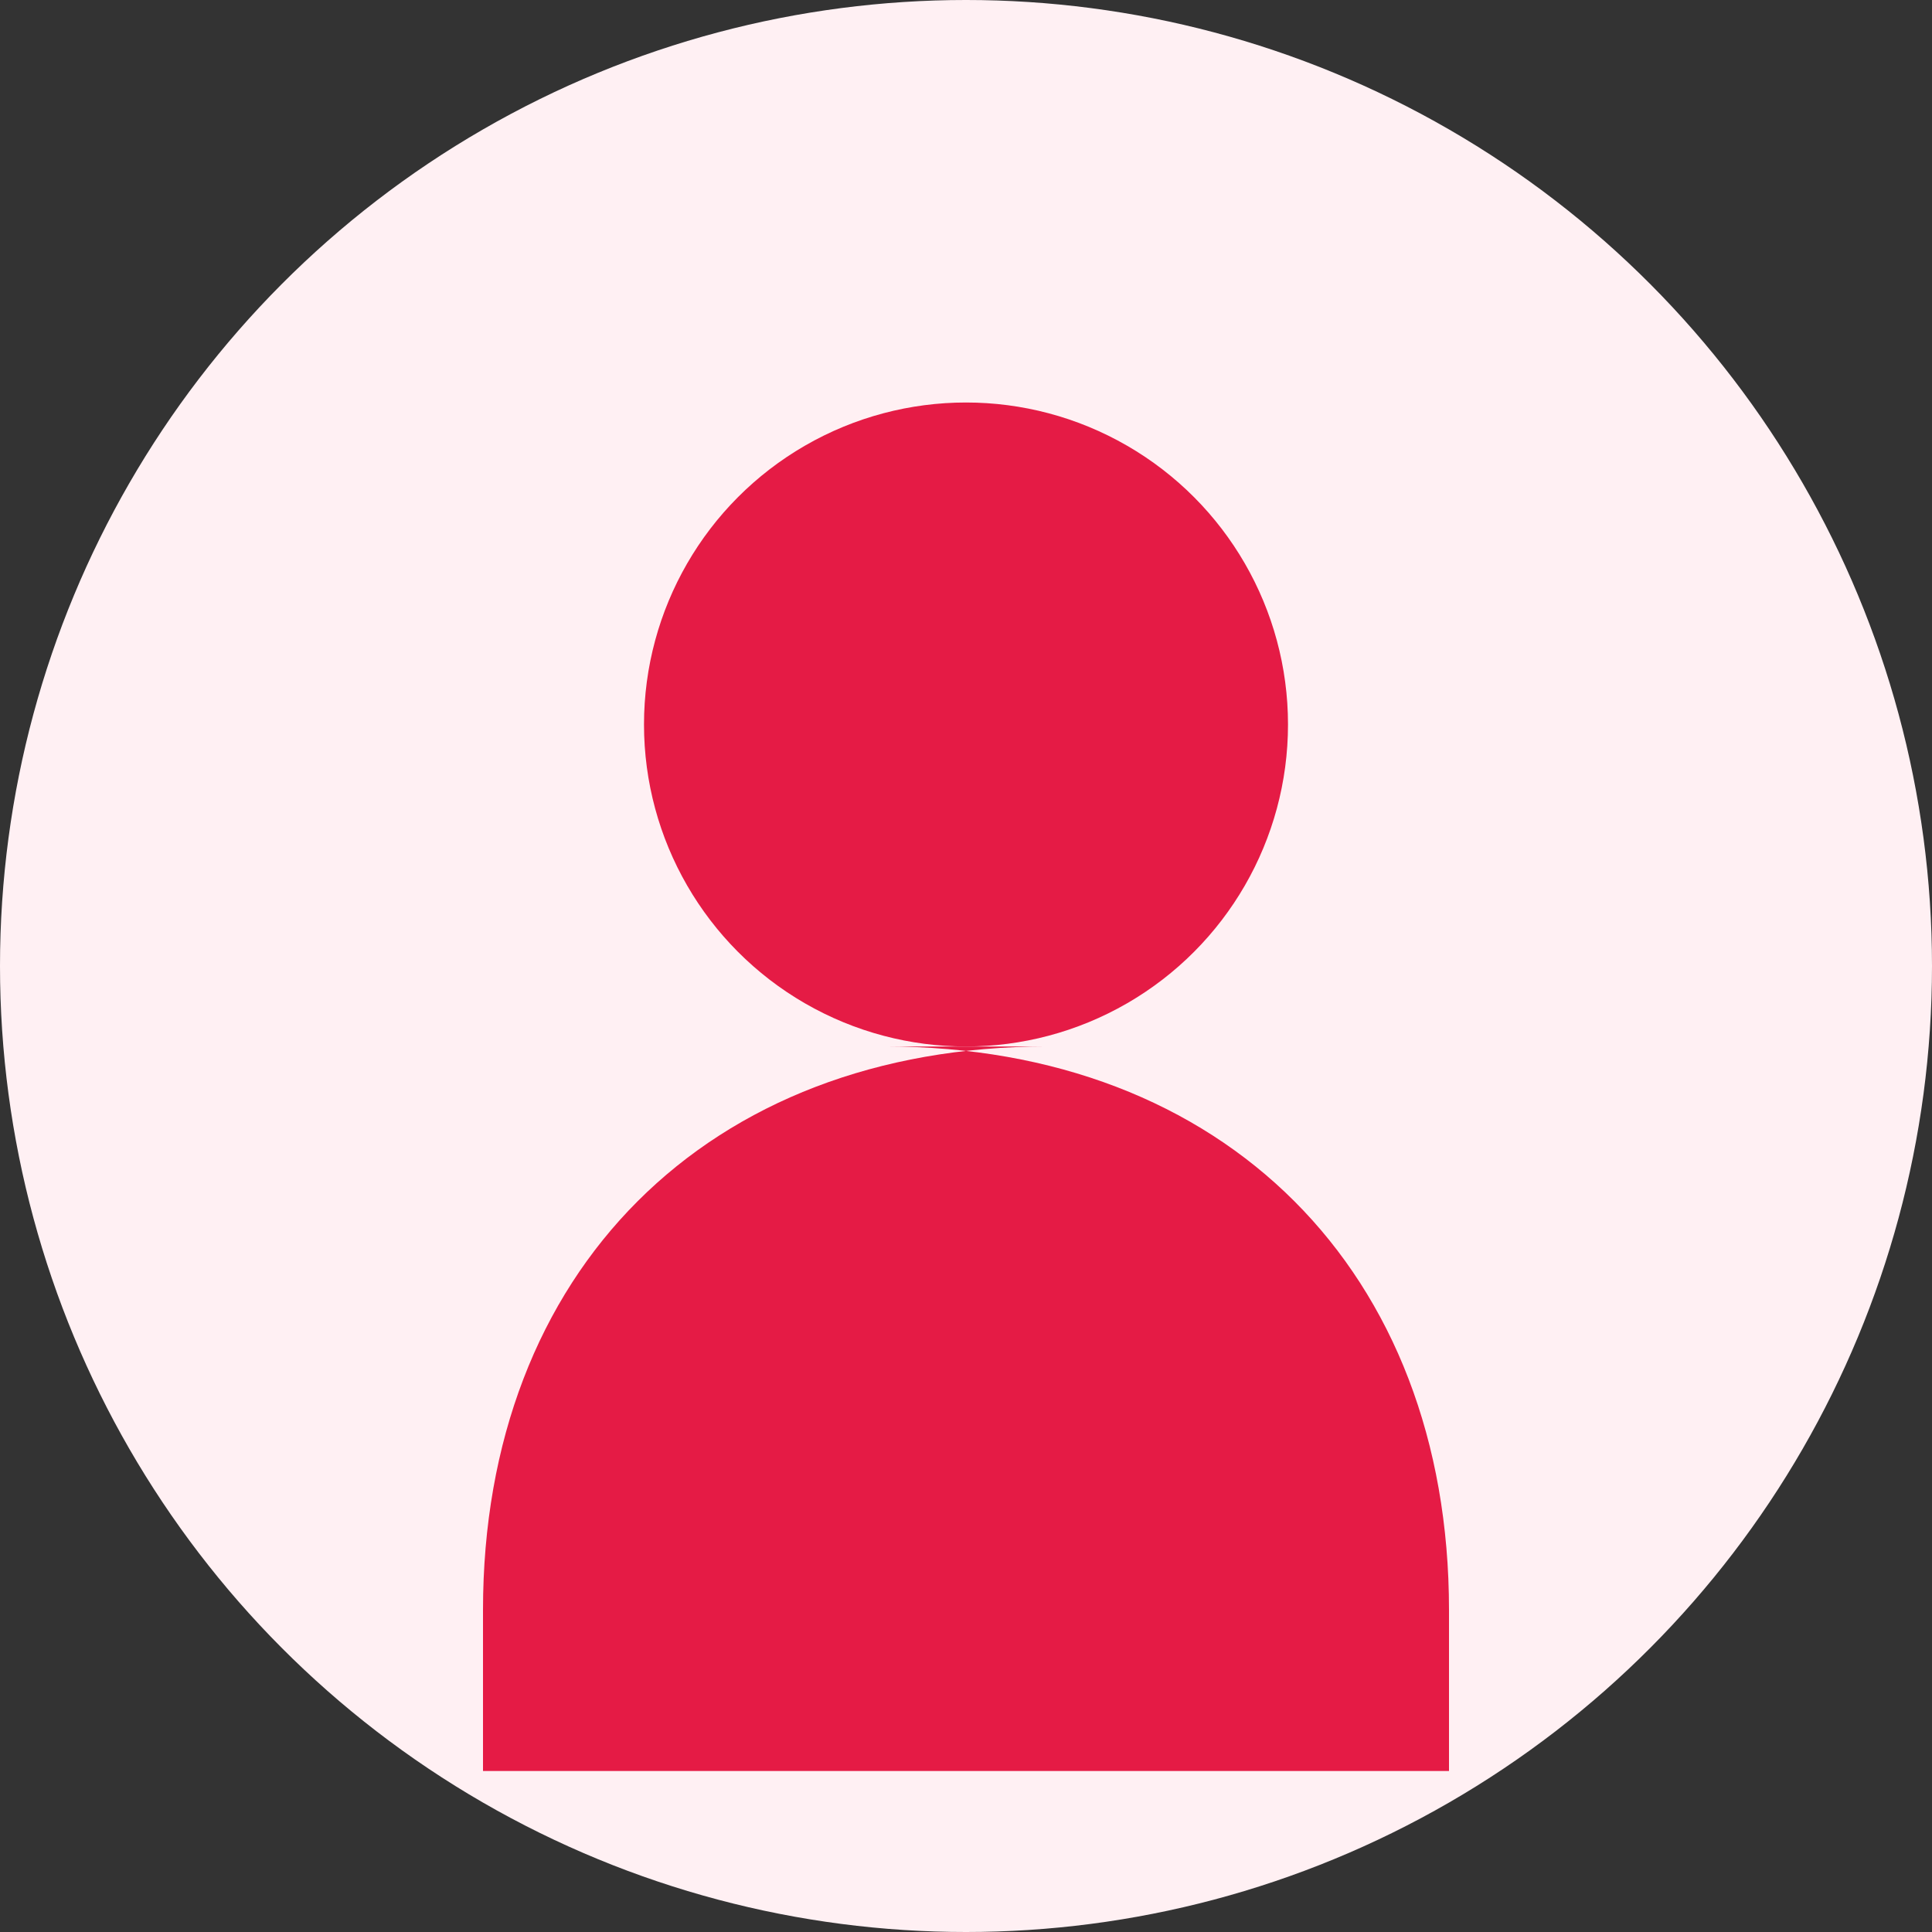
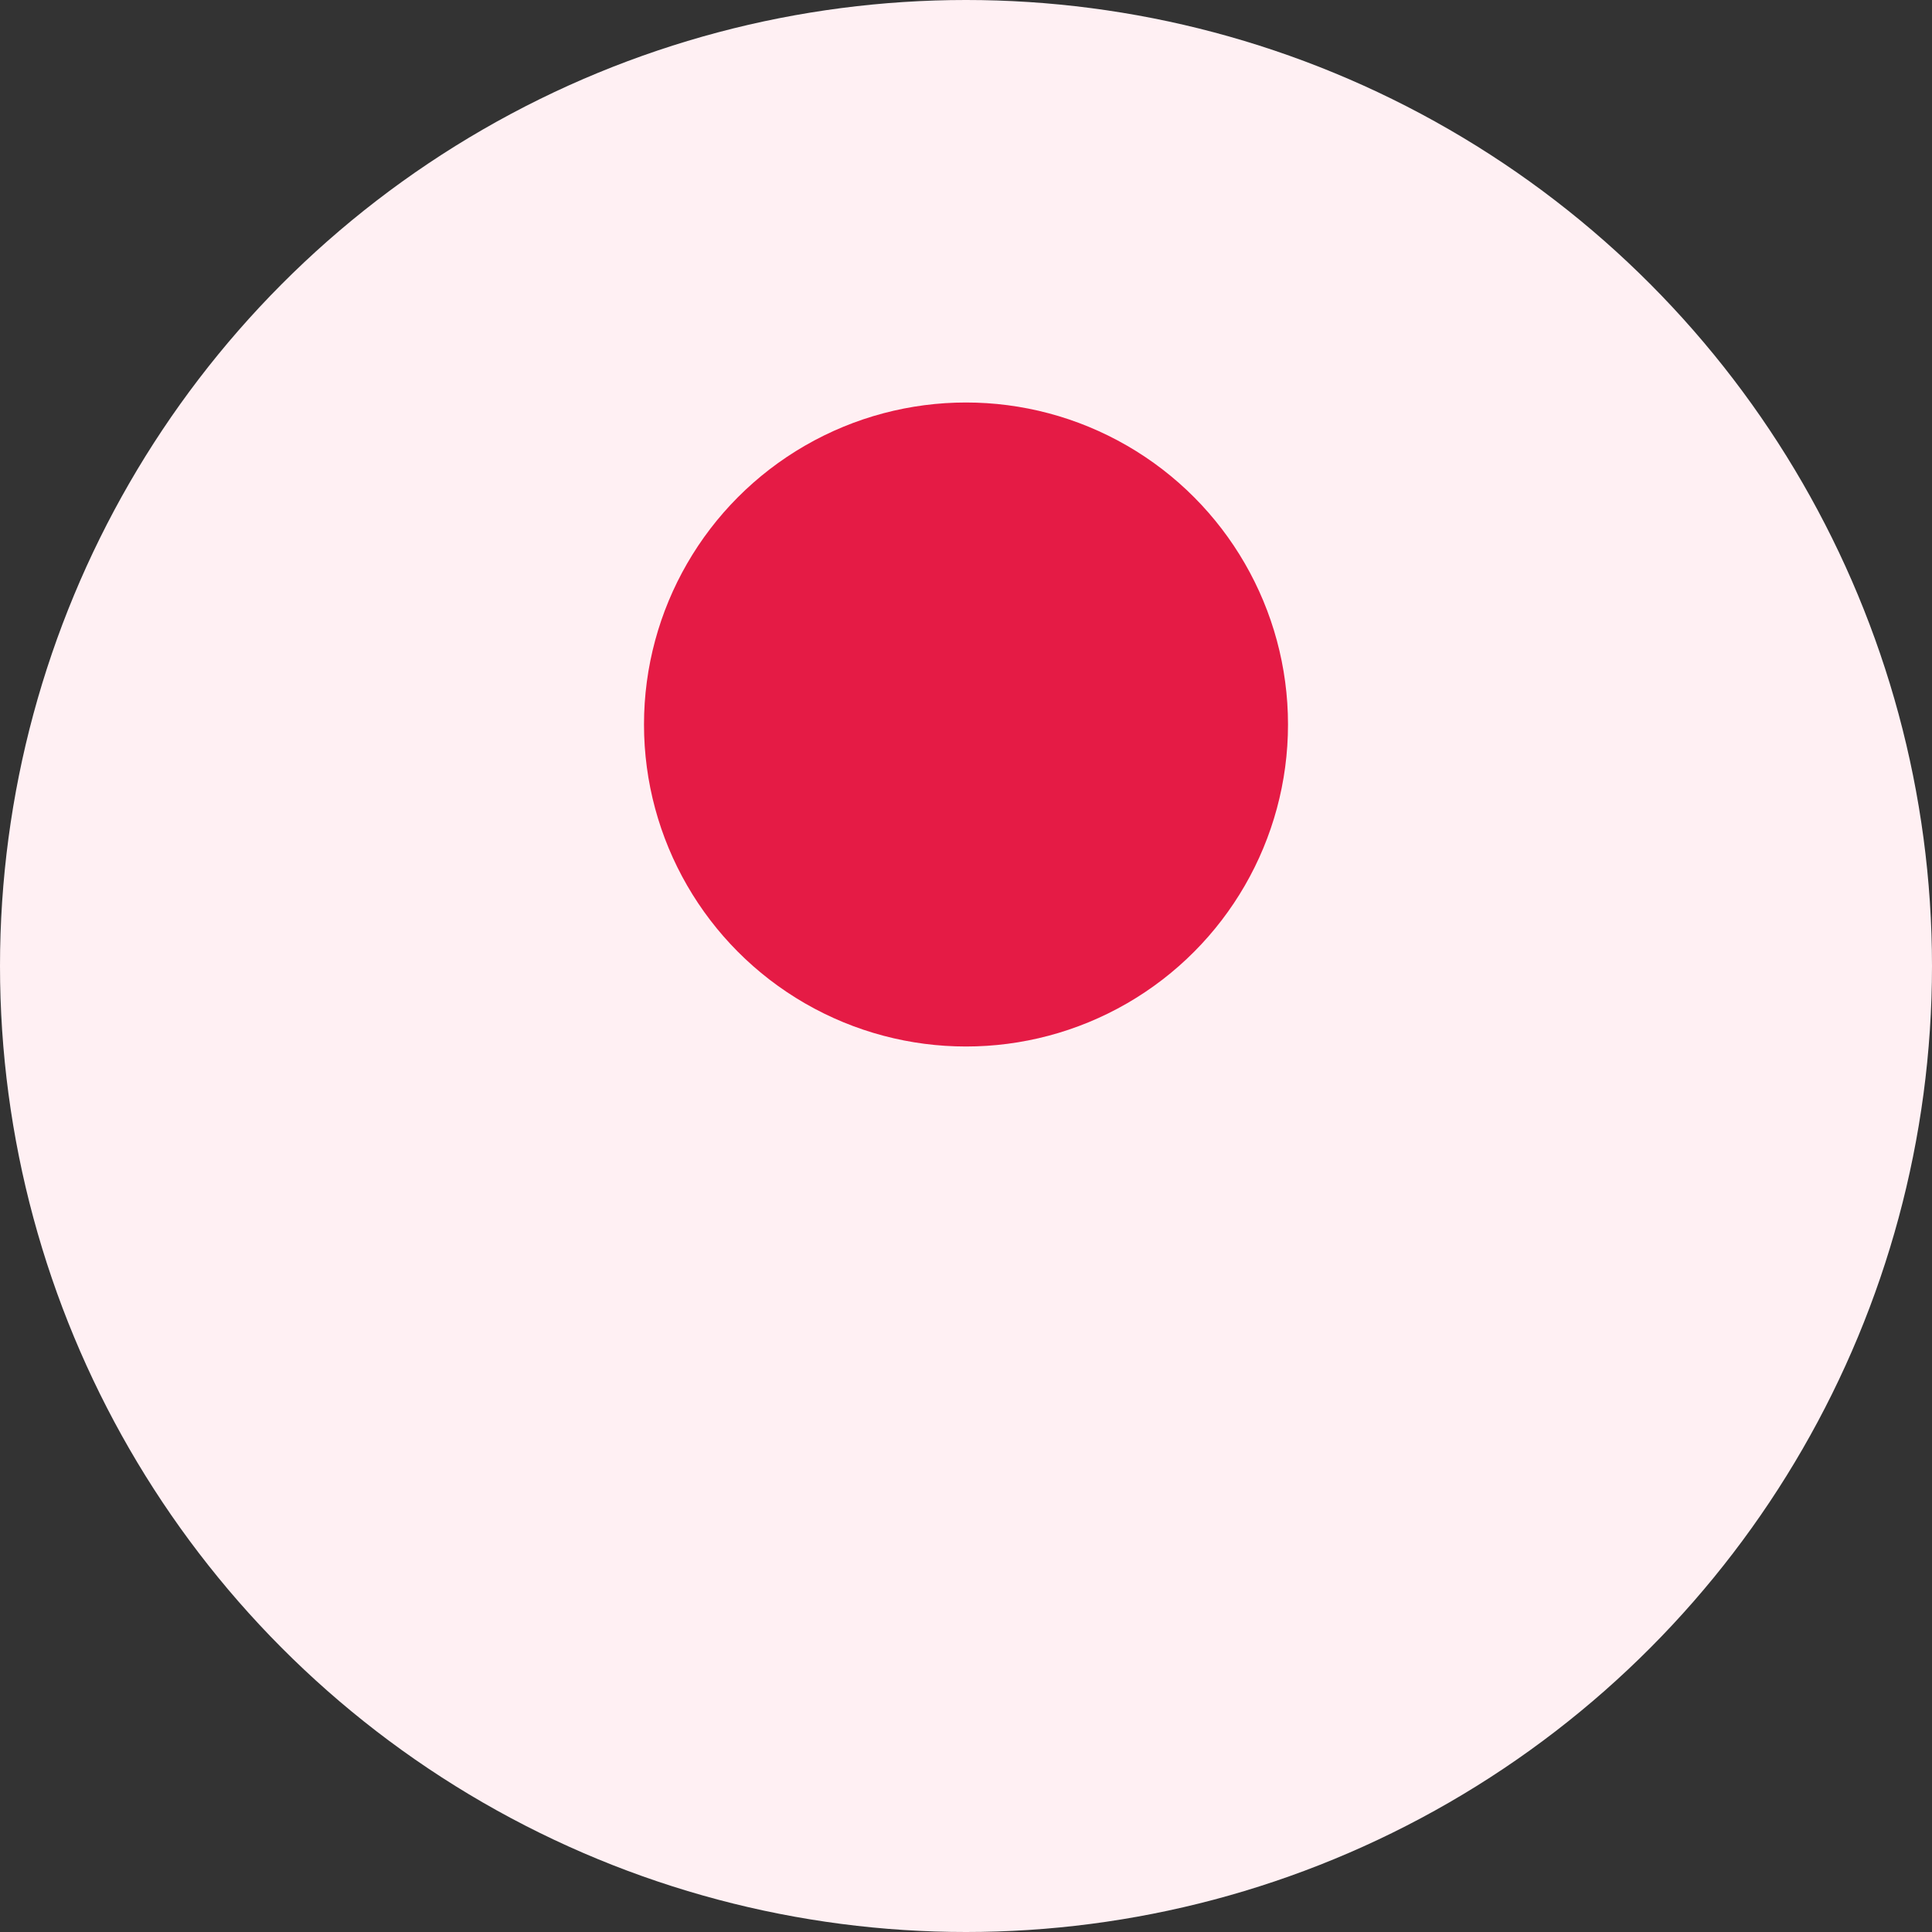
<svg xmlns="http://www.w3.org/2000/svg" width="120" height="120" viewBox="0 0 120 120" fill="none">
  <rect x="0" y="0" width="120" height="120" fill="#333333" stroke="none" />
  <circle cx="60" cy="60" r="60" fill="#FFF0F3" />
  <circle cx="60" cy="45" r="20" fill="#e51b45" />
-   <path d="M30 100C30 78.954 43.954 65 65 65H55C76.046 65 90 78.954 90 100V110H30V100Z" fill="#e51b45" />
</svg>